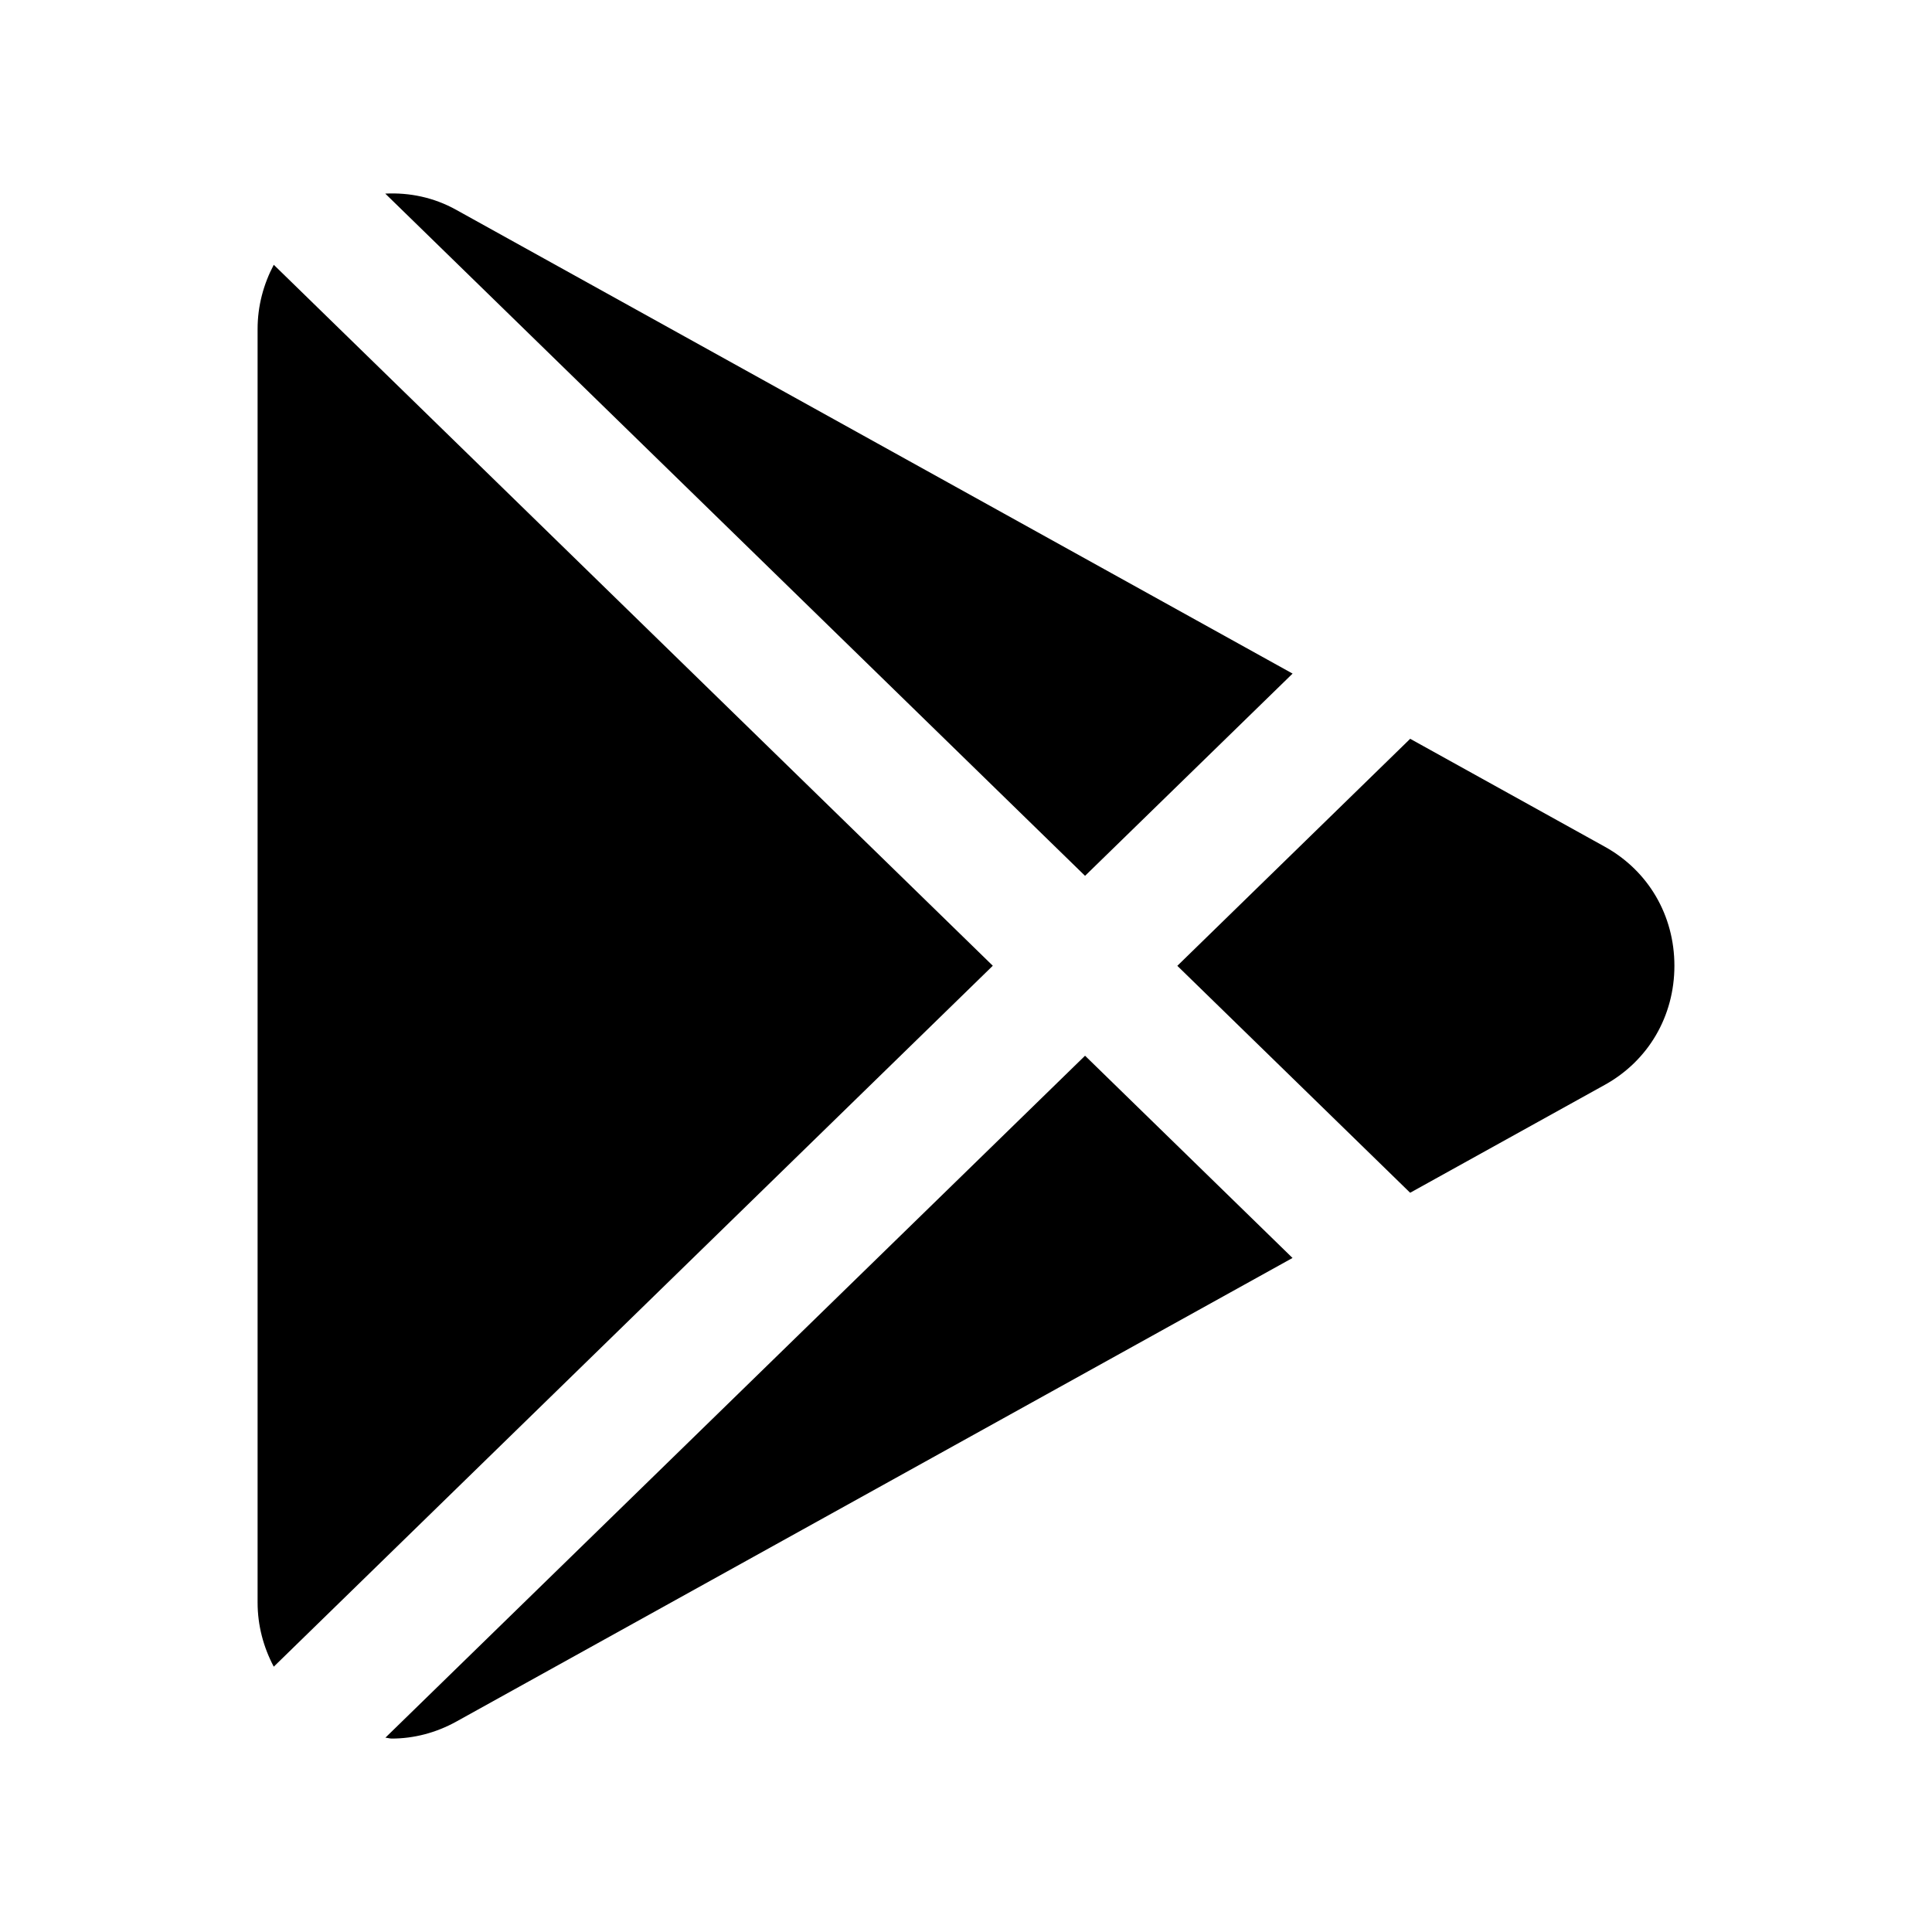
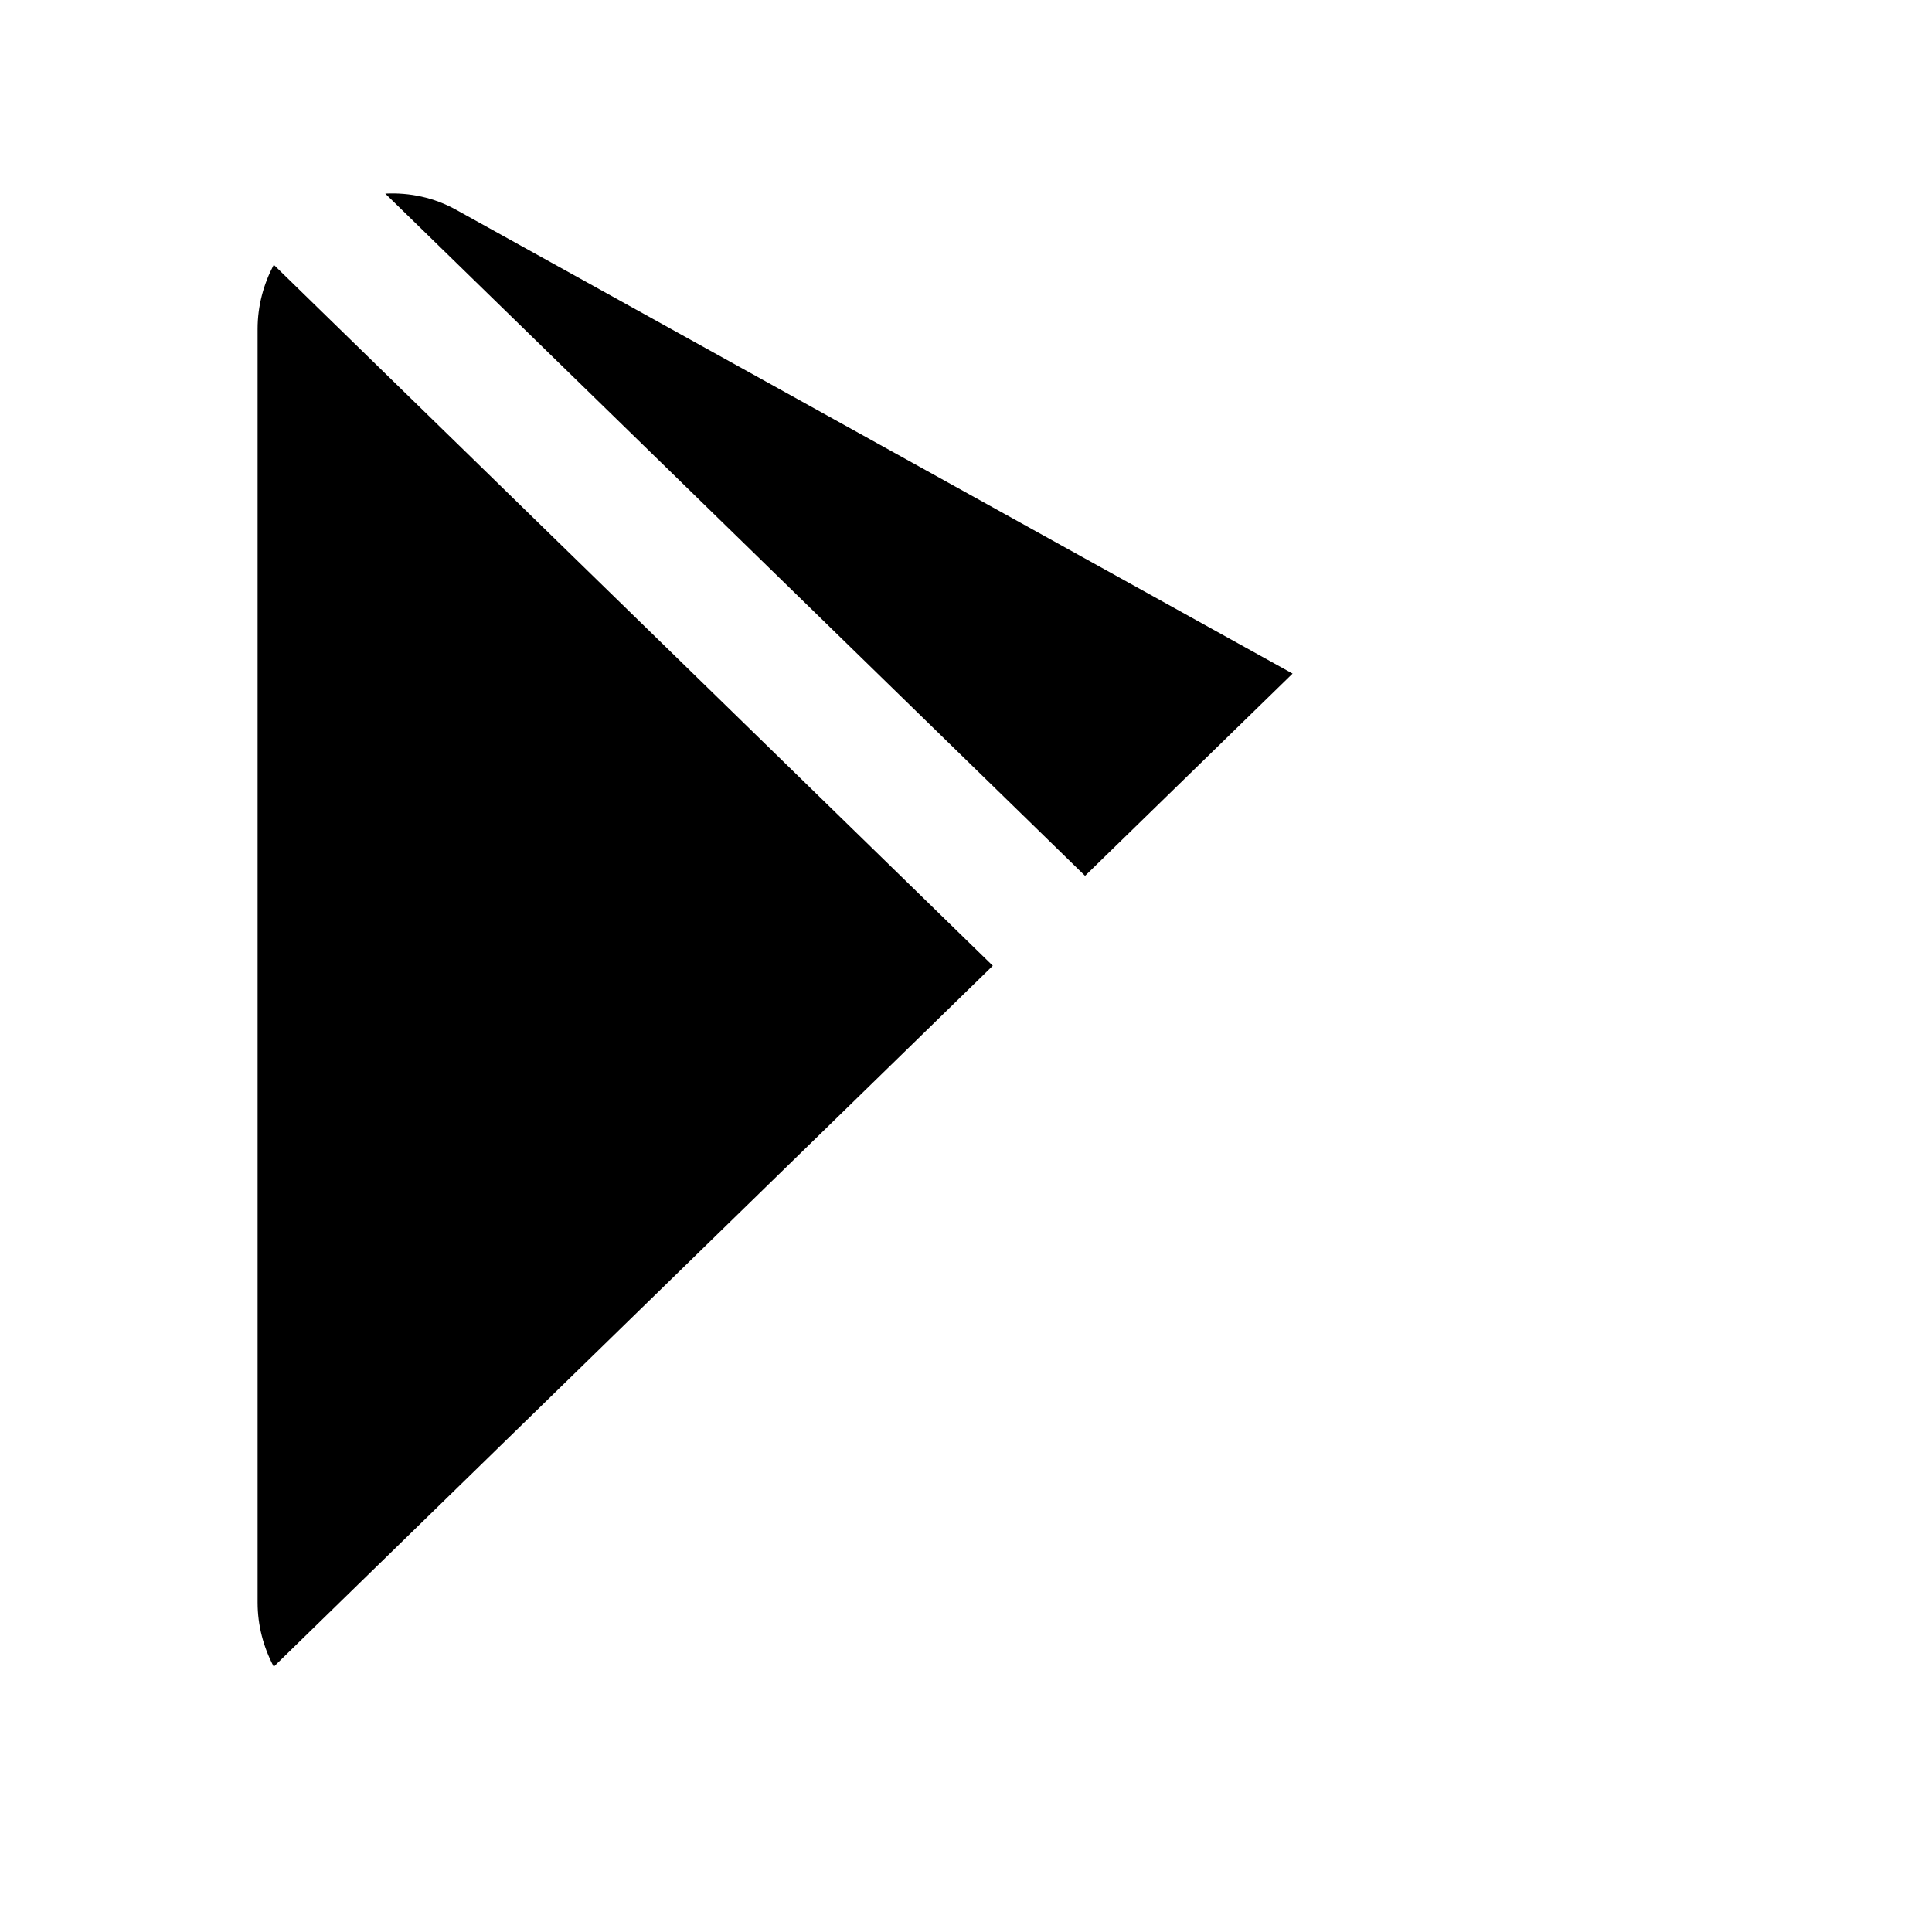
<svg xmlns="http://www.w3.org/2000/svg" version="1.0" id="Layer_1" x="0px" y="0px" width="100px" height="100px" viewBox="0 0 100 100" enable-background="new 0 0 100 100" xml:space="preserve">
  <path d="M56.162,45.333l10.742-10.468L23.613,10.861c-1.152-0.643-2.419-0.902-3.672-0.84L56.162,45.333z" />
  <path d="M14.17,13.705c-0.53,1.004-0.837,2.129-0.837,3.324v65.918c0,1.191,0.307,2.321,0.837,3.32l37.217-36.28L14.17,13.705z" />
-   <path d="M83.06,43.823L72.991,38.24L60.938,49.991l12.051,11.746l10.071-5.583c2.26-1.25,3.607-3.558,3.607-6.166  C86.667,47.38,85.319,45.073,83.06,43.823z" />
-   <path d="M56.162,54.644L19.948,89.942c0.11,0.007,0.215,0.046,0.325,0.046c1.14,0,2.285-0.293,3.34-0.876l43.288-24L56.162,54.644z" />
</svg>